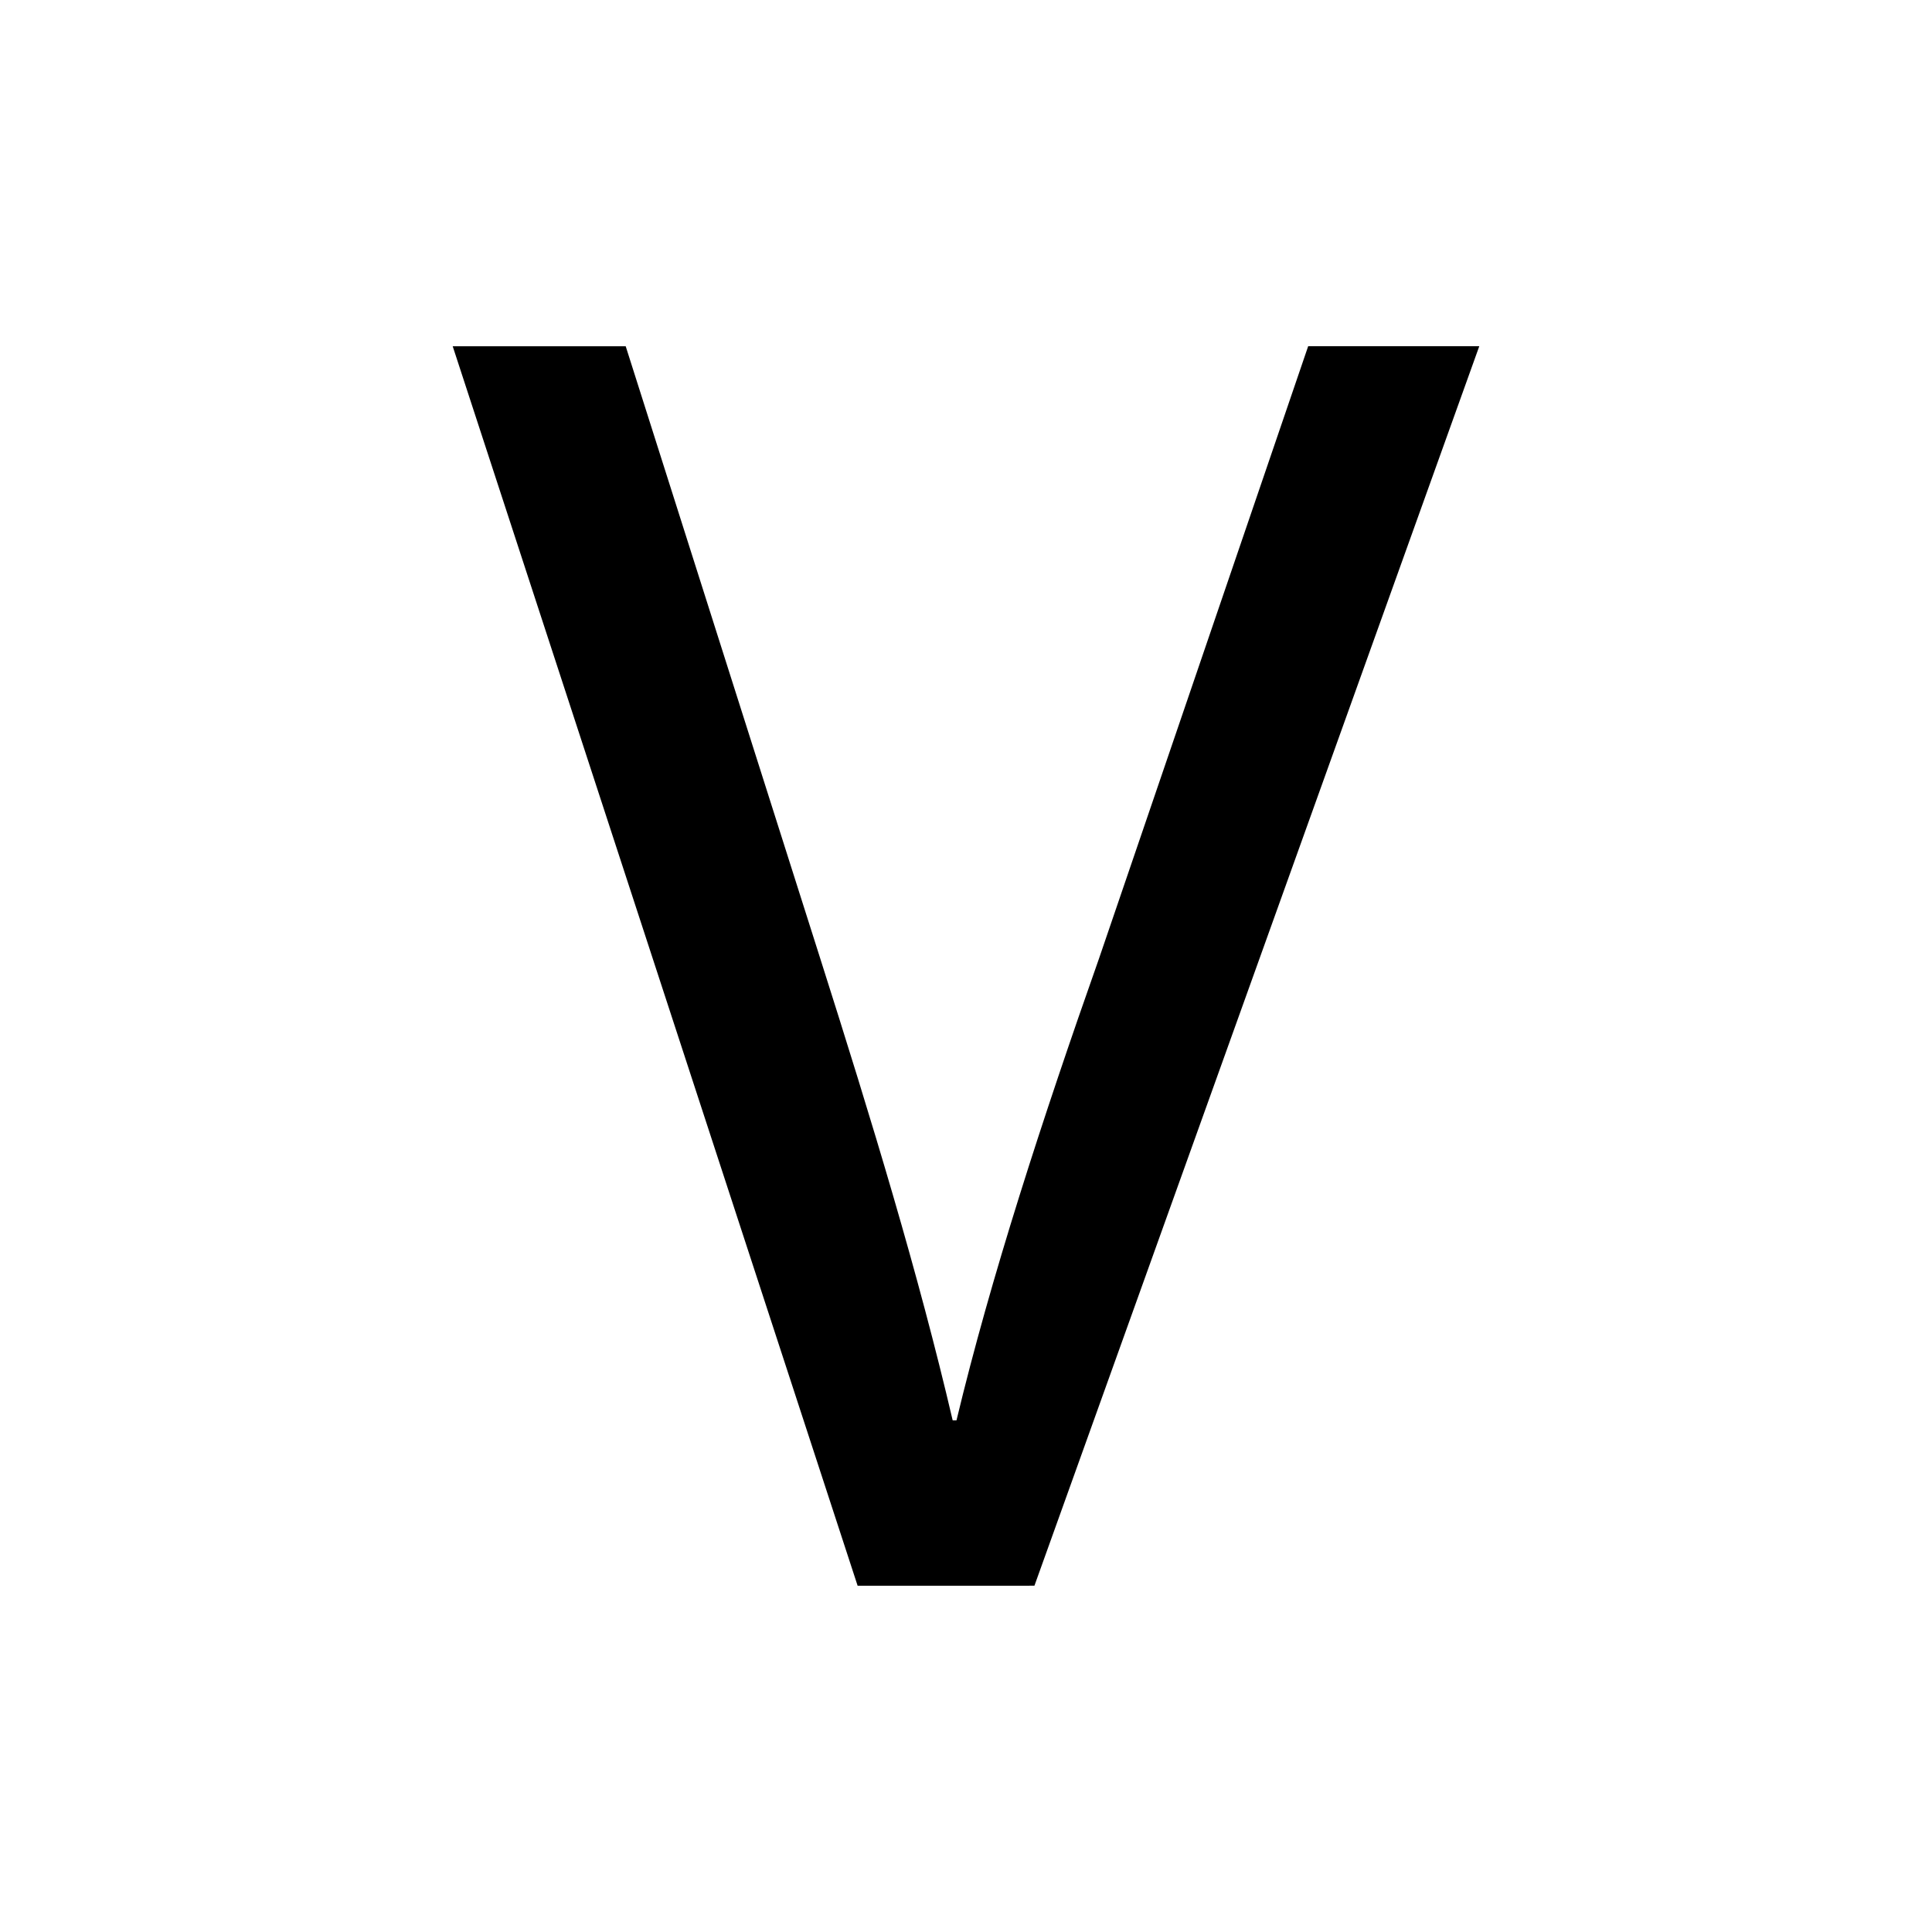
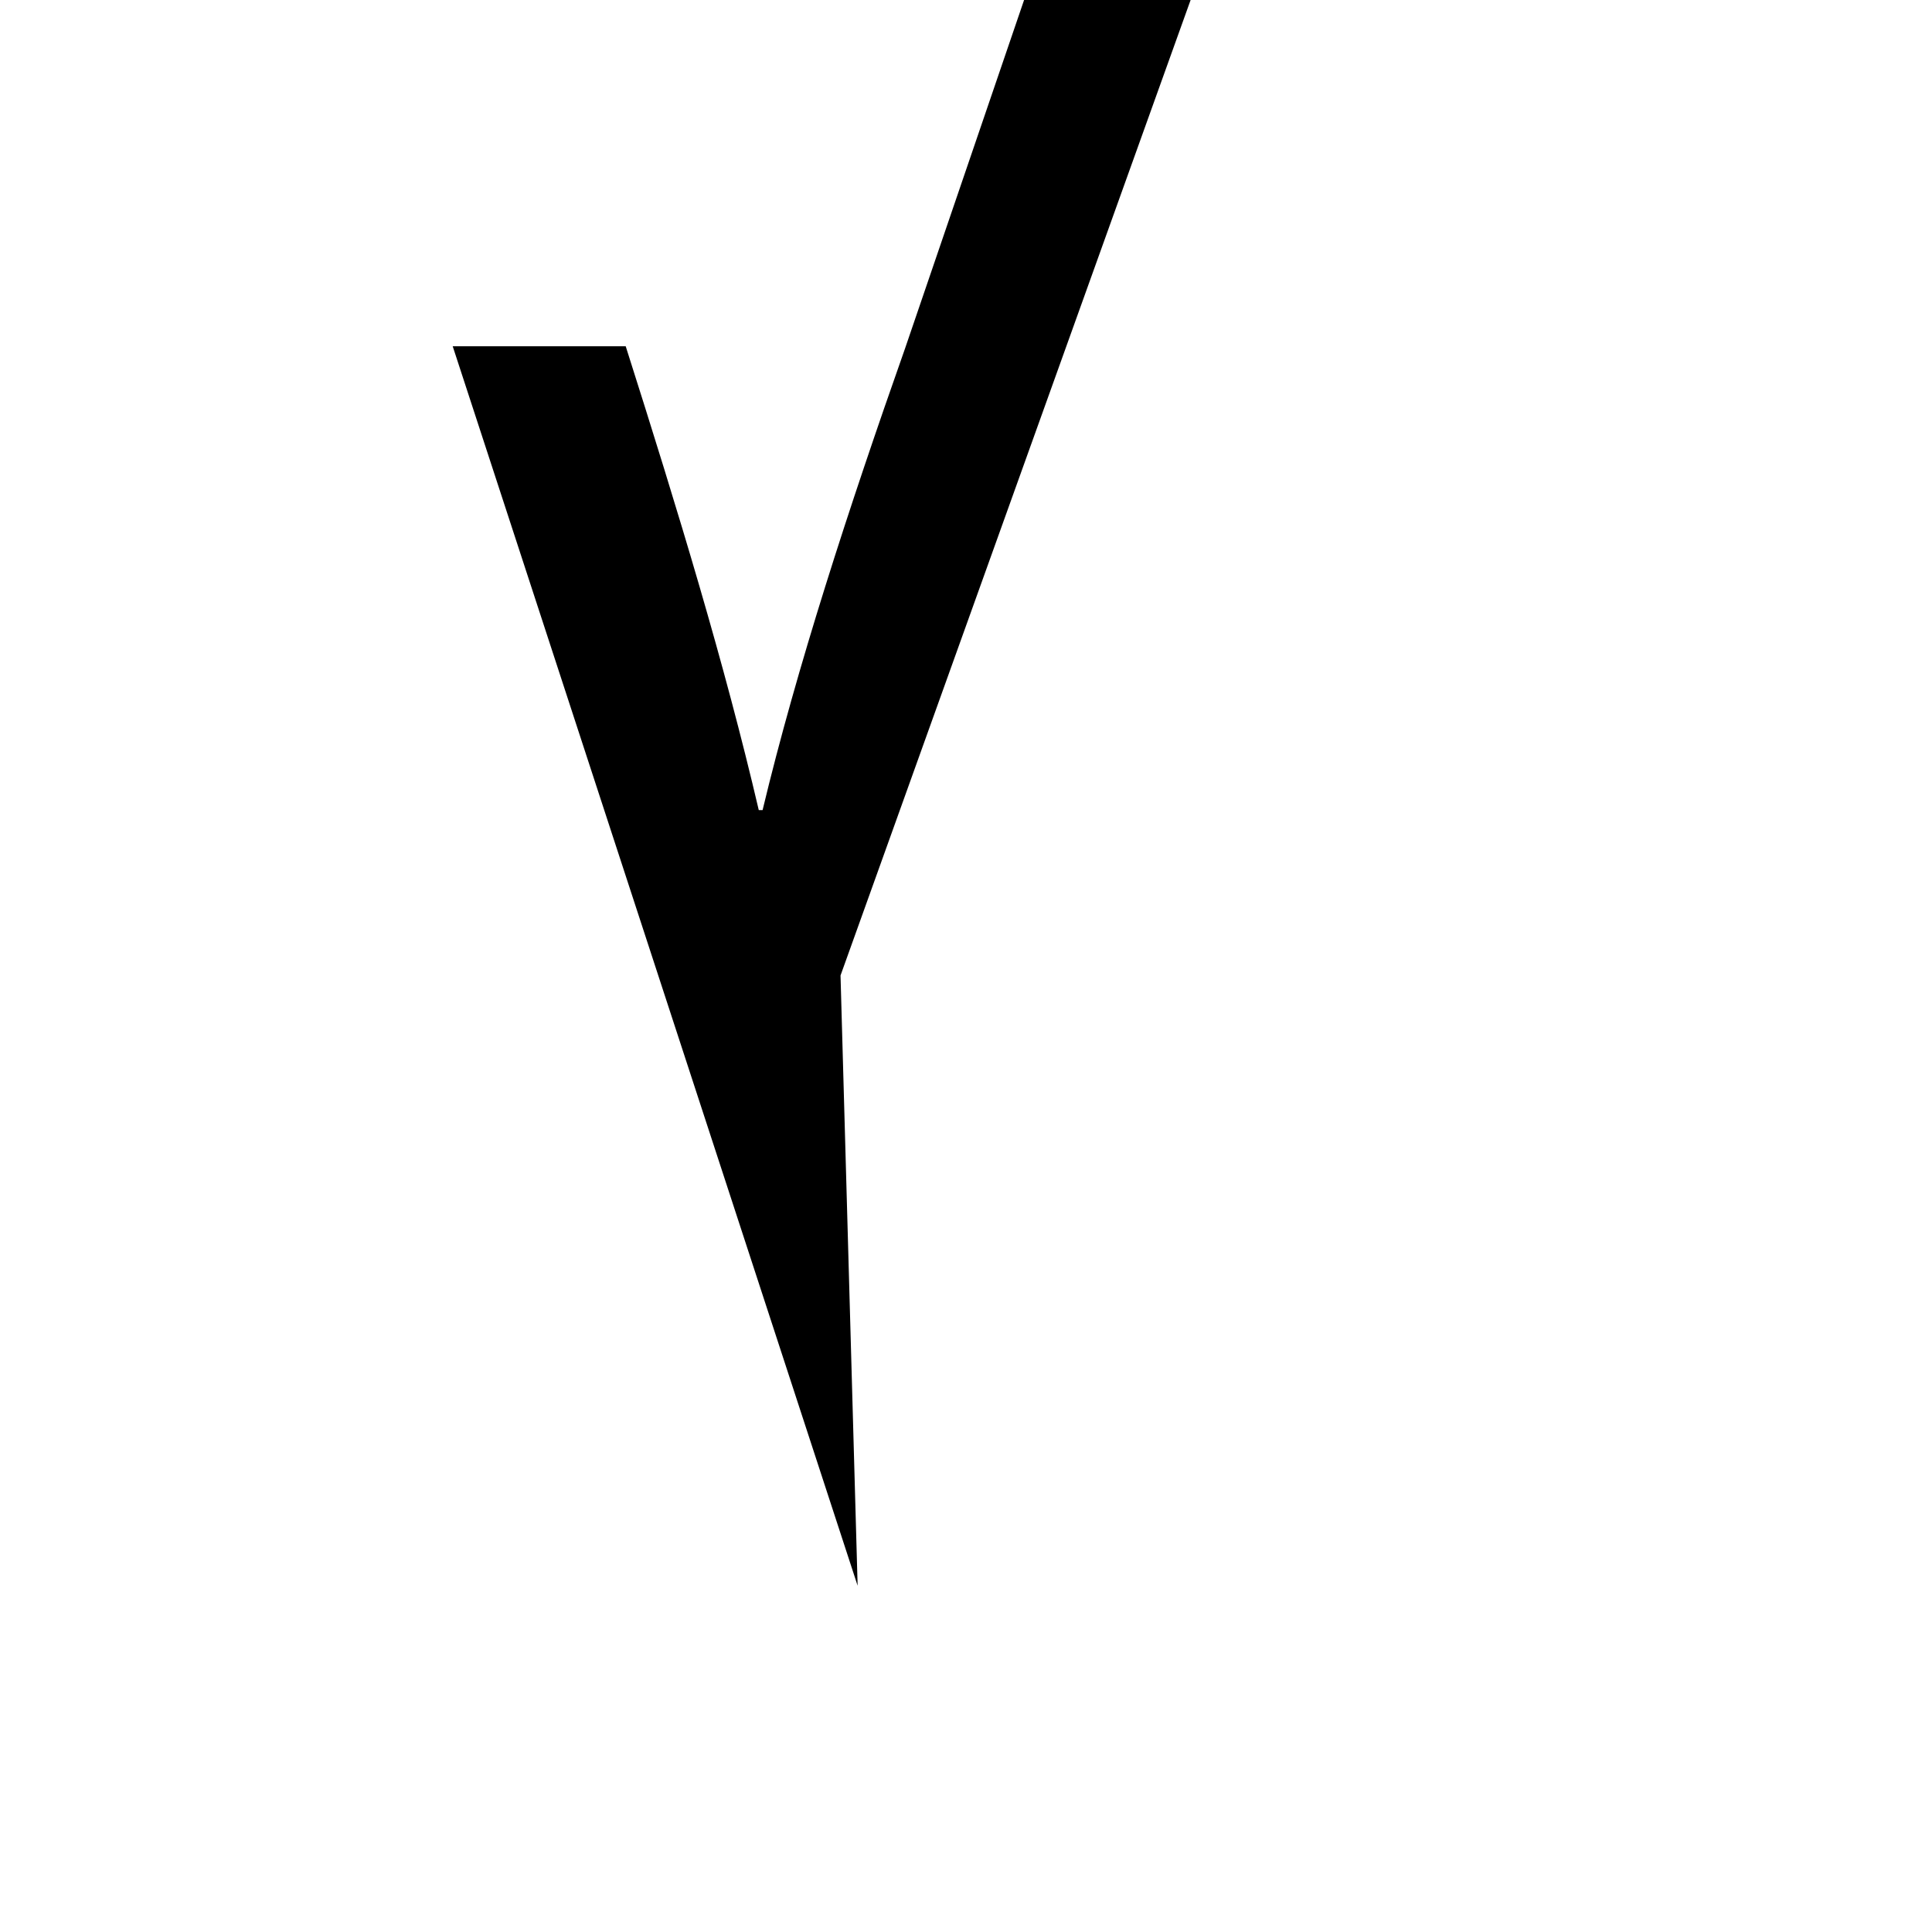
<svg xmlns="http://www.w3.org/2000/svg" fill="#000000" width="800px" height="800px" version="1.1" viewBox="144 144 512 512">
-   <path d="m371.28 564.24-107.31-328.48h45.848l51.387 161.72c14.105 44.336 26.199 84.137 35.266 122.93h1.008c9.07-37.785 22.672-79.602 37.785-122.43l55.418-162.23h45.344l-117.89 328.48z" />
+   <path d="m371.28 564.24-107.31-328.48h45.848c14.105 44.336 26.199 84.137 35.266 122.93h1.008c9.07-37.785 22.672-79.602 37.785-122.43l55.418-162.23h45.344l-117.89 328.48z" />
</svg>